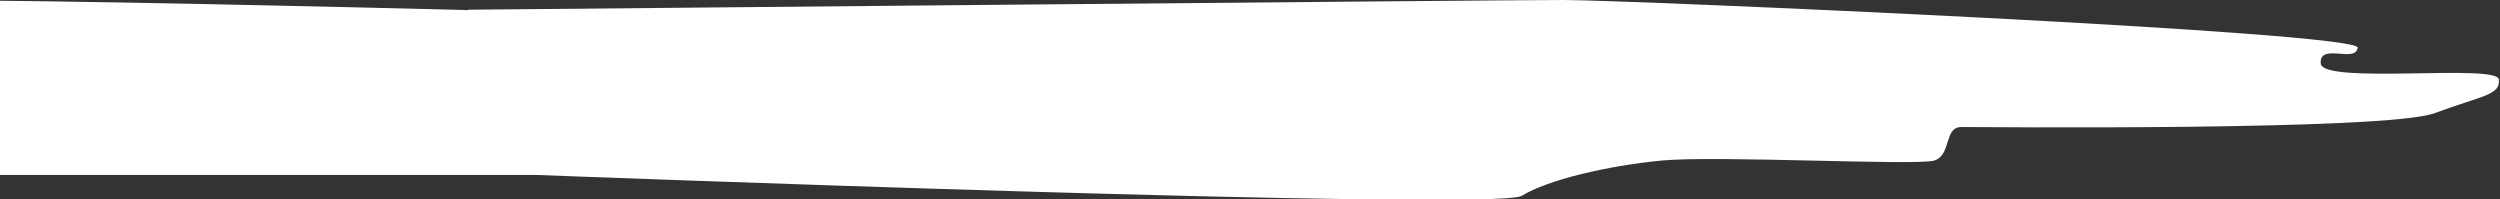
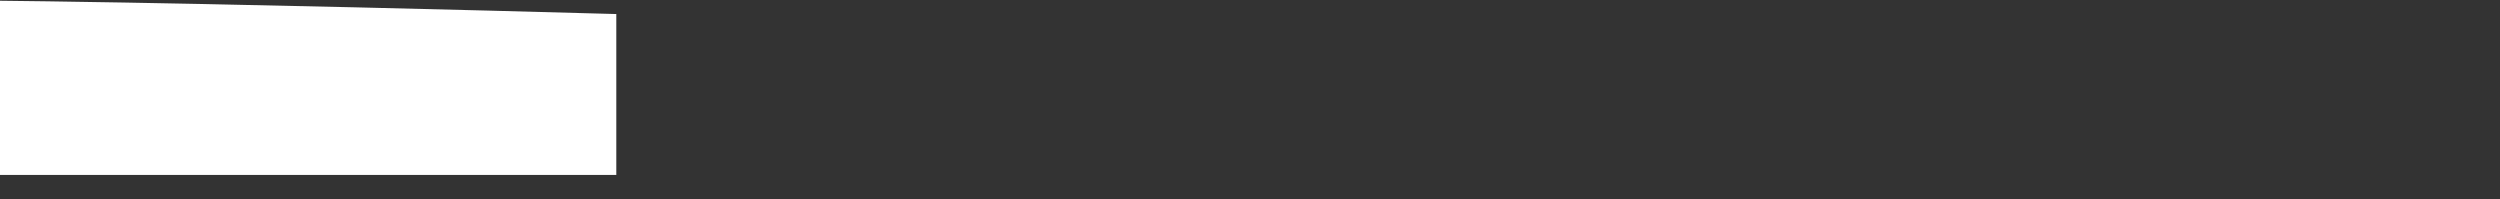
<svg xmlns="http://www.w3.org/2000/svg" width="565" height="45" viewBox="0 0 565 45" fill="none">
  <rect x="0" y="0" width="565" height="45" fill="#333333" stroke="none" />
  <path d="M139.251 3.172C139.251 3.172 -46.567 -2.137 -51.57 0.982C-56.573 4.112 -68.139 6.887 -78.77 7.927C-89.4 8.966 -128.489 6.887 -131.921 7.927C-135.353 8.966 -133.793 14.529 -137.236 14.529C-140.68 14.529 -220.095 13.744 -229.477 17.261C-238.859 20.777 -242.303 20.777 -241.979 23.907C-241.667 27.037 -207.581 22.856 -207.269 27.025C-206.957 31.206 -214.144 27.025 -214.456 30.155C-214.768 33.285 -72.184 39.533 -59.671 39.533C-47.169 39.533 139.285 39.533 139.285 39.533V3.149L139.251 3.172Z" fill="white" />
-   <path d="M121.116 39.533C121.116 39.533 338.116 47.843 343.918 44.262C349.72 40.669 363.134 37.482 375.462 36.288C387.79 35.095 433.122 37.482 437.102 36.288C441.083 35.095 439.273 28.708 443.267 28.708C447.26 28.708 539.359 29.61 550.239 25.572C561.12 21.534 565.113 21.534 564.739 17.941C564.377 14.348 524.847 19.147 524.485 14.361C524.123 9.561 532.458 14.361 532.82 10.767C533.182 7.174 367.825 8.42309e-07 353.313 8.42309e-07C338.814 8.42309e-07 105.742 2.196 105.742 2.196L121.848 26.355L121.116 39.533Z" fill="white" />
</svg>